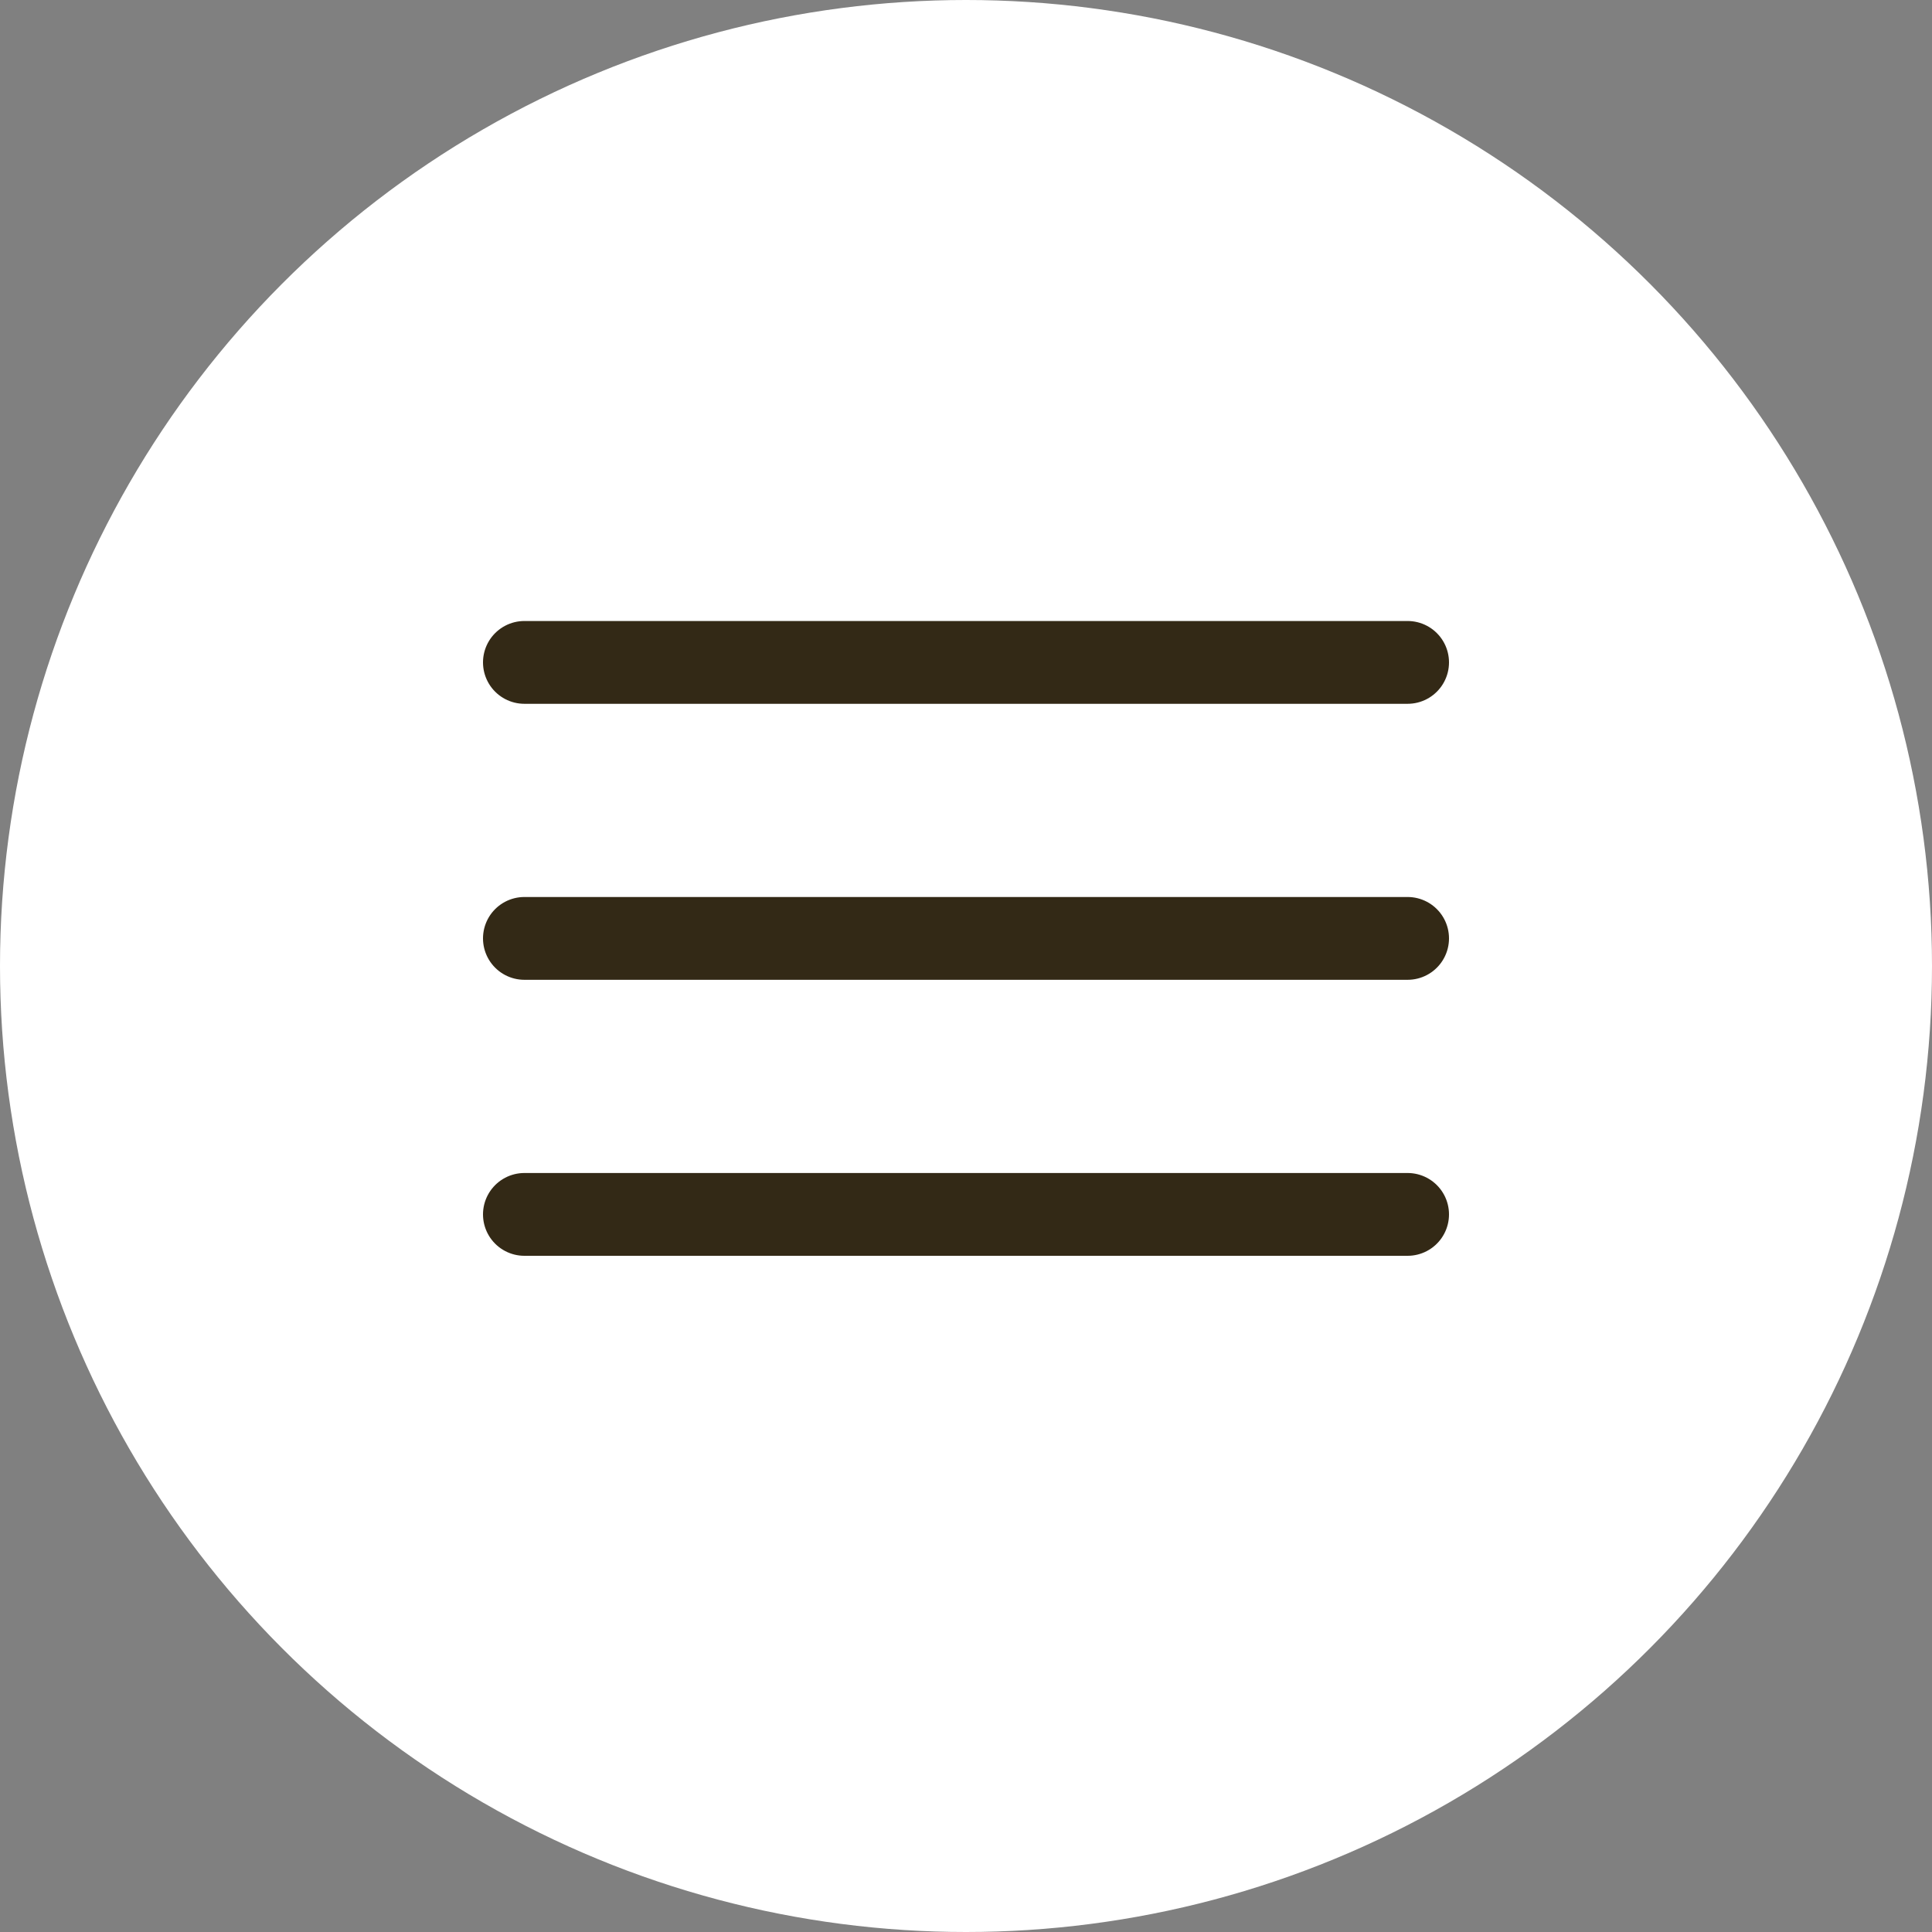
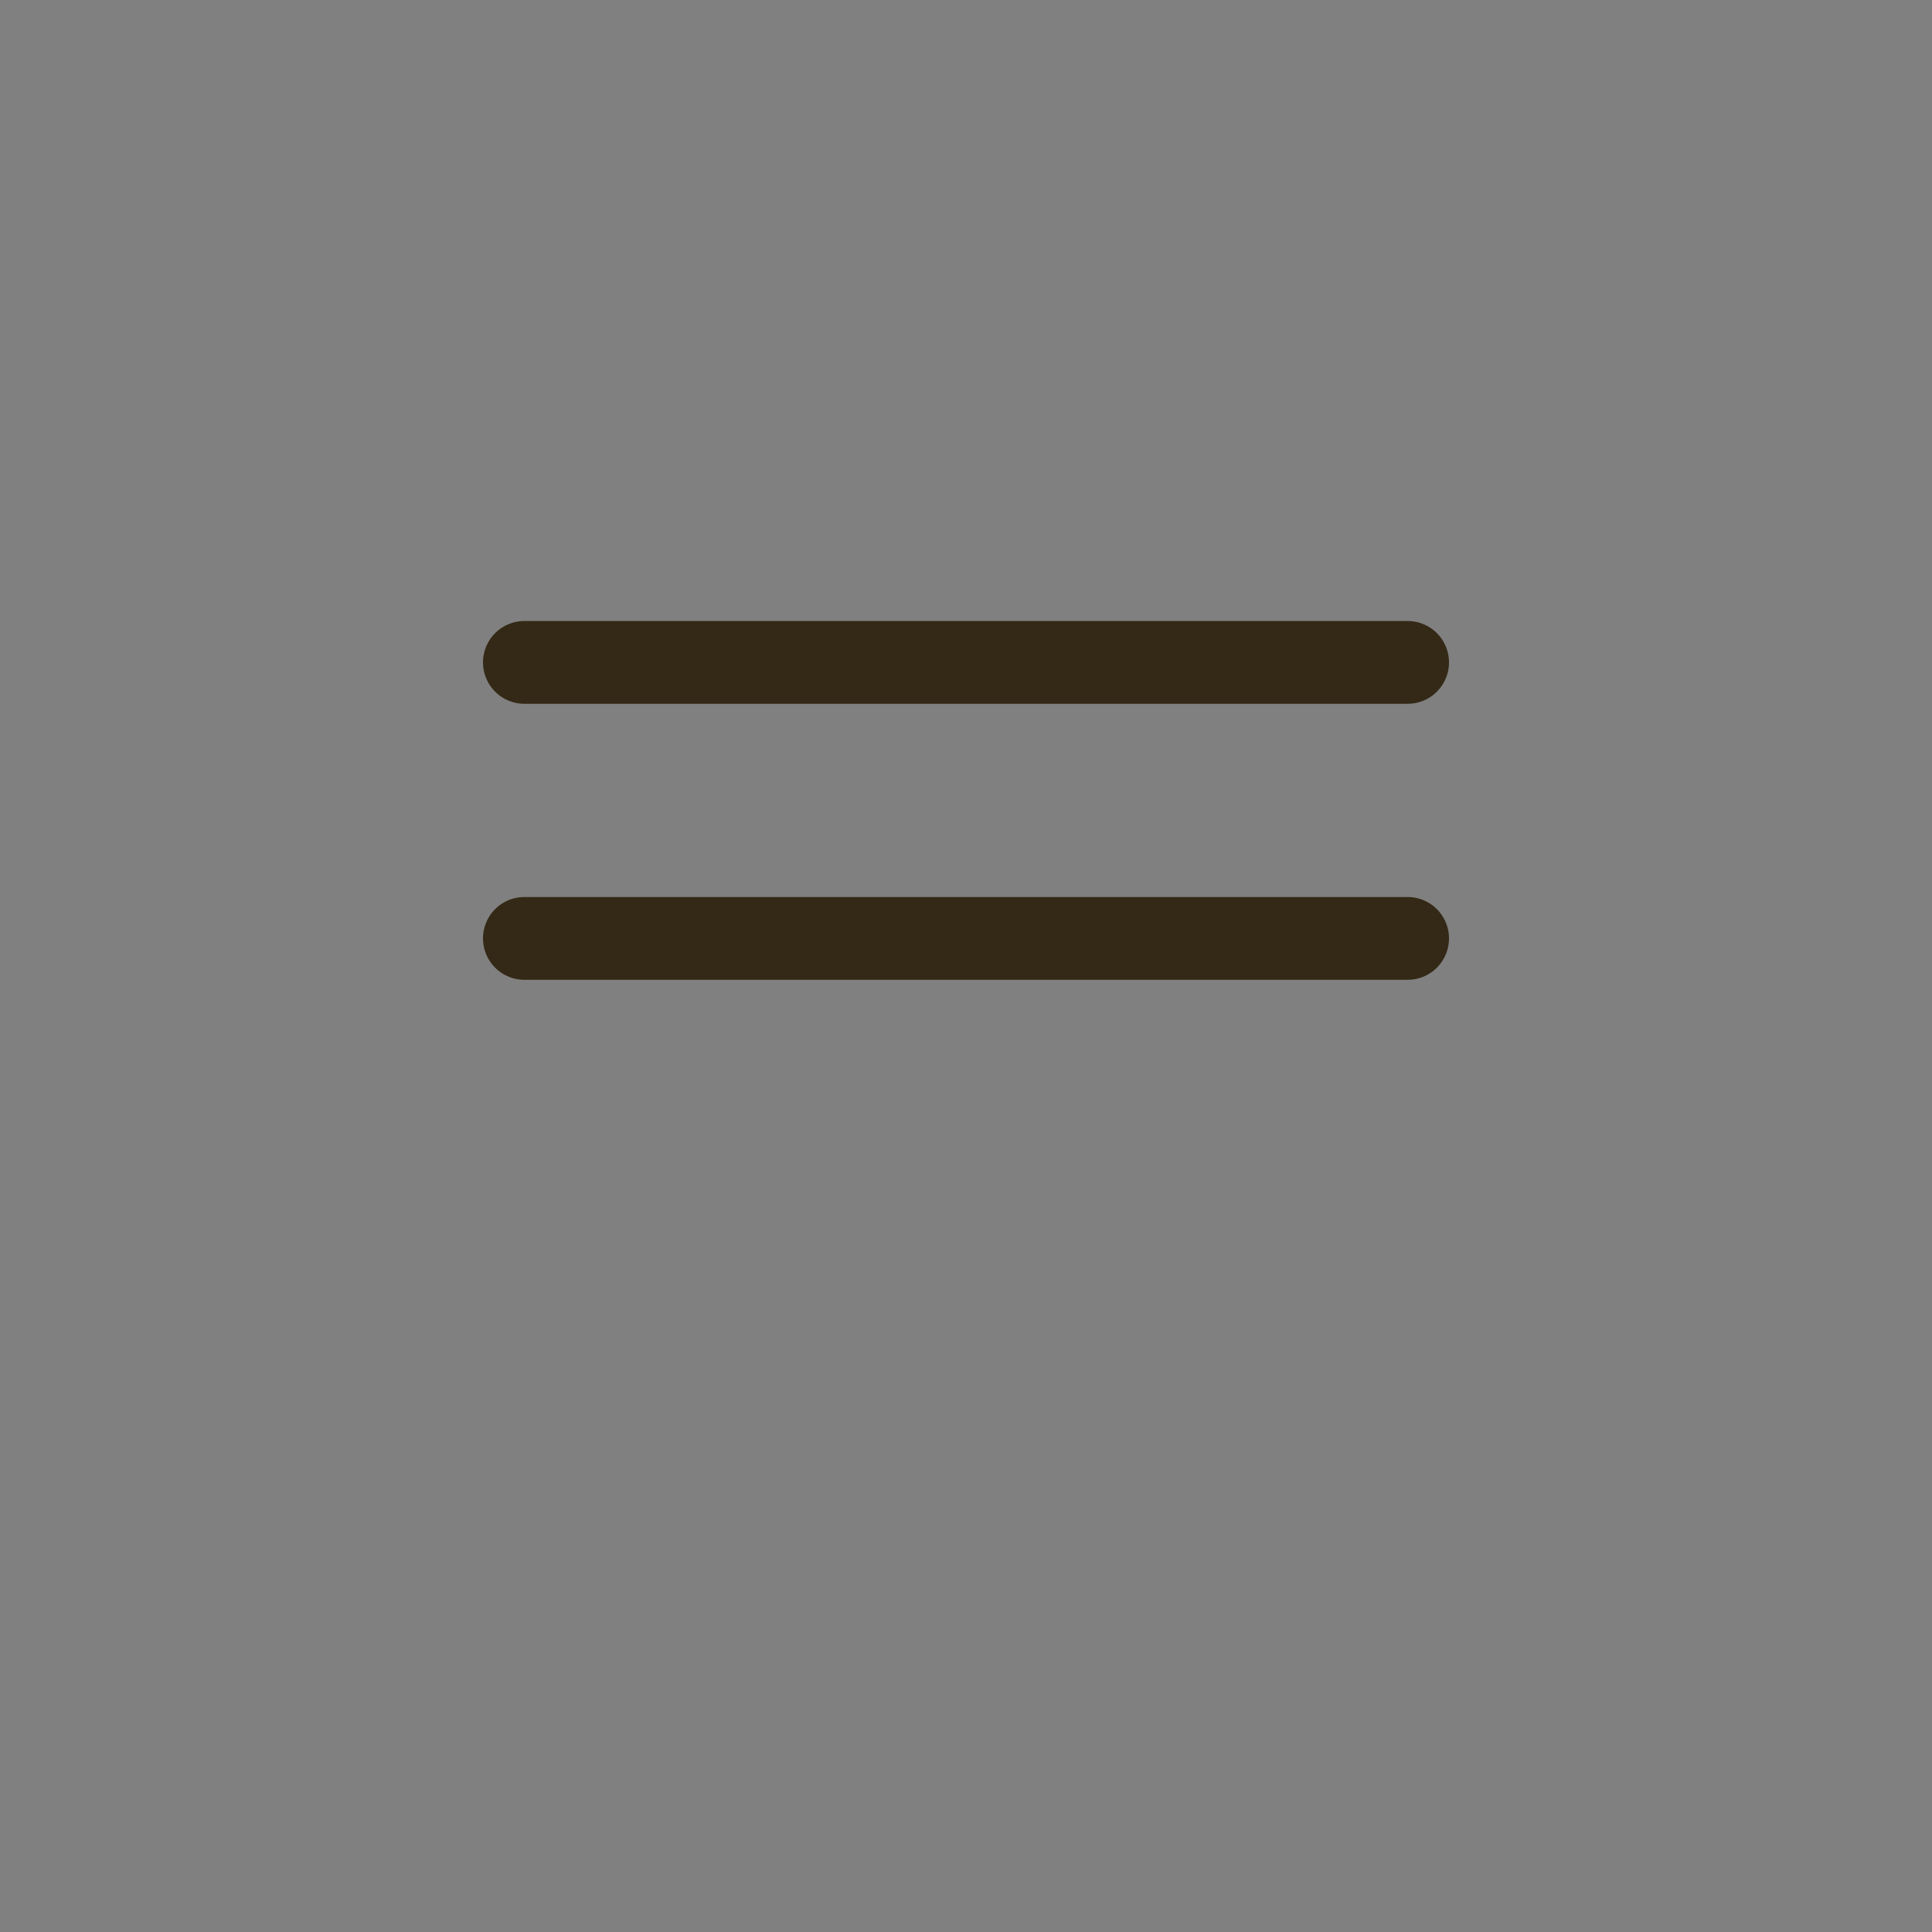
<svg xmlns="http://www.w3.org/2000/svg" width="70" height="70" viewBox="0 0 70 70" fill="none">
  <rect x="0" y="0" width="70" height="70" fill="#808080" stroke="none" />
-   <circle cx="35" cy="35" r="35" fill="white" />
  <path d="M19 24H51" stroke="#332916" stroke-width="3" stroke-linecap="round" />
  <path d="M19 34H51" stroke="#332916" stroke-width="3" stroke-linecap="round" />
-   <path d="M19 44H51" stroke="#332916" stroke-width="3" stroke-linecap="round" />
</svg>